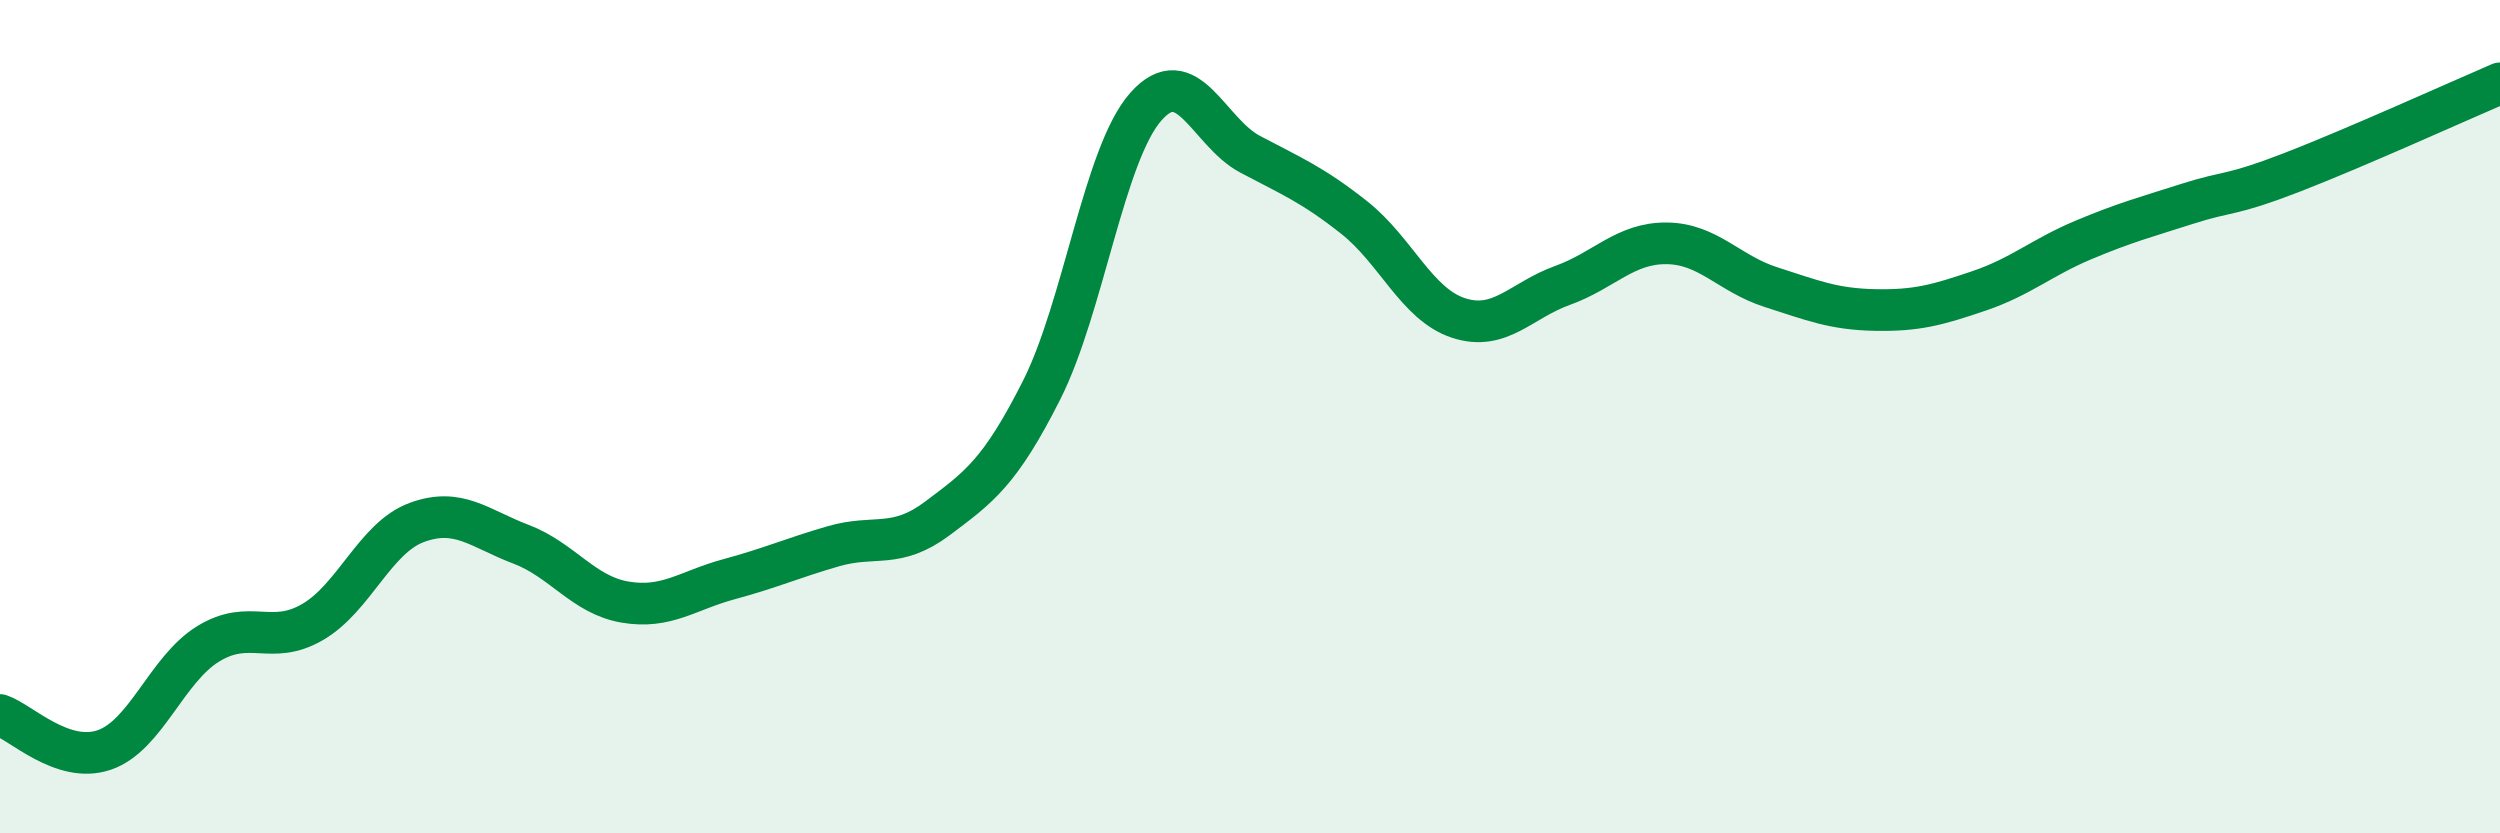
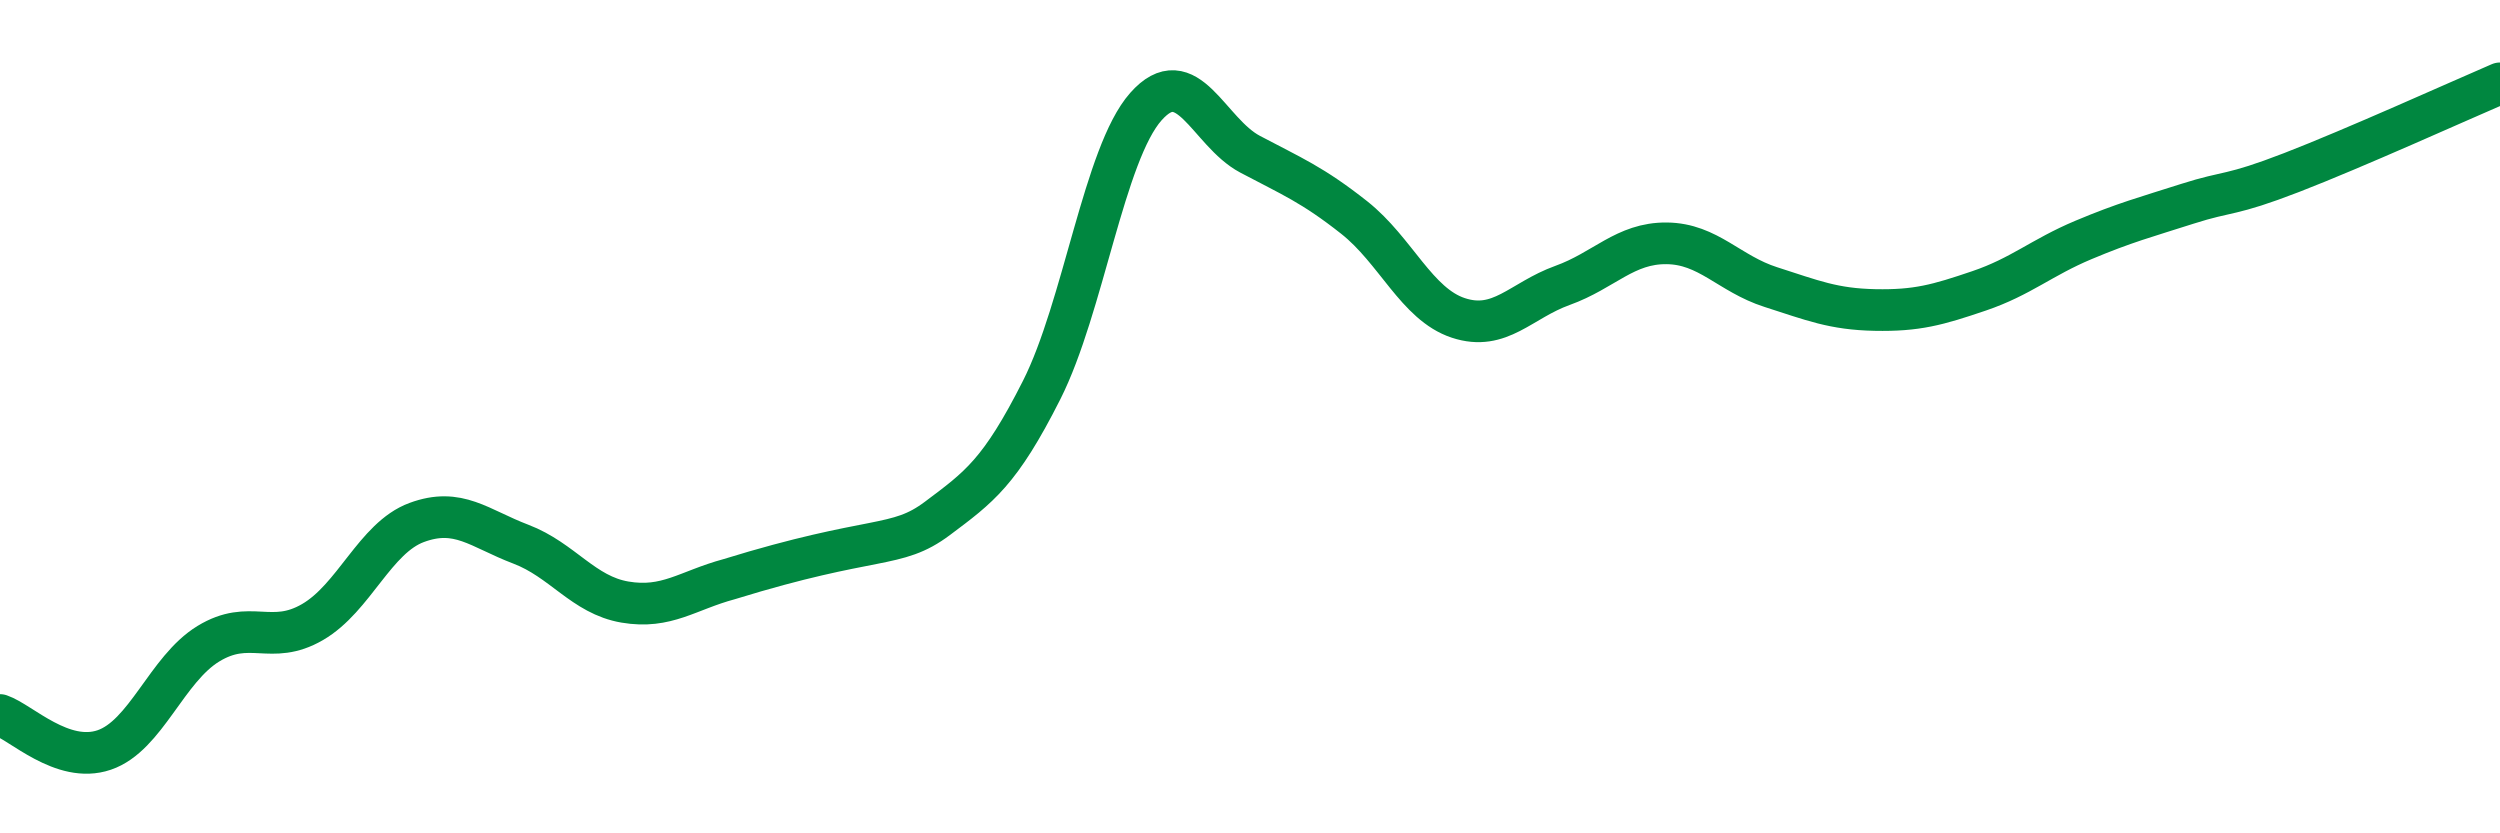
<svg xmlns="http://www.w3.org/2000/svg" width="60" height="20" viewBox="0 0 60 20">
-   <path d="M 0,17.16 C 0.5,17.33 1.5,18.34 2.5,18 C 3.5,17.66 4,16.06 5,15.45 C 6,14.84 6.5,15.51 7.5,14.93 C 8.5,14.35 9,12.91 10,12.54 C 11,12.17 11.5,12.68 12.5,13.06 C 13.5,13.44 14,14.28 15,14.45 C 16,14.62 16.5,14.17 17.5,13.9 C 18.5,13.63 19,13.4 20,13.11 C 21,12.82 21.5,13.19 22.5,12.44 C 23.5,11.69 24,11.34 25,9.36 C 26,7.38 26.5,3.69 27.5,2.56 C 28.5,1.43 29,3.17 30,3.7 C 31,4.23 31.5,4.43 32.5,5.22 C 33.5,6.01 34,7.3 35,7.63 C 36,7.96 36.5,7.21 37.5,6.85 C 38.5,6.49 39,5.83 40,5.84 C 41,5.85 41.5,6.57 42.5,6.89 C 43.5,7.21 44,7.42 45,7.44 C 46,7.46 46.5,7.32 47.5,6.98 C 48.5,6.64 49,6.18 50,5.76 C 51,5.34 51.5,5.21 52.5,4.89 C 53.5,4.57 53.5,4.72 55,4.14 C 56.5,3.56 59,2.43 60,2L60 20L0 20Z" fill="#008740" opacity="0.1" stroke-linecap="round" stroke-linejoin="round" />
-   <path d="M 0,17.16 C 0.5,17.33 1.5,18.34 2.5,18 C 3.5,17.66 4,16.06 5,15.45 C 6,14.84 6.5,15.51 7.5,14.93 C 8.5,14.35 9,12.91 10,12.54 C 11,12.17 11.5,12.68 12.5,13.06 C 13.5,13.44 14,14.28 15,14.45 C 16,14.62 16.5,14.17 17.5,13.9 C 18.5,13.63 19,13.4 20,13.11 C 21,12.82 21.5,13.19 22.5,12.44 C 23.5,11.69 24,11.34 25,9.36 C 26,7.38 26.5,3.69 27.5,2.56 C 28.5,1.43 29,3.17 30,3.7 C 31,4.23 31.5,4.43 32.5,5.22 C 33.5,6.01 34,7.3 35,7.63 C 36,7.96 36.5,7.21 37.5,6.85 C 38.5,6.49 39,5.83 40,5.84 C 41,5.85 41.5,6.57 42.5,6.89 C 43.5,7.21 44,7.42 45,7.44 C 46,7.46 46.5,7.32 47.5,6.98 C 48.5,6.64 49,6.18 50,5.76 C 51,5.34 51.5,5.21 52.5,4.89 C 53.5,4.57 53.5,4.72 55,4.14 C 56.5,3.56 59,2.43 60,2" stroke="#008740" stroke-width="1" fill="none" stroke-linecap="round" stroke-linejoin="round" />
+   <path d="M 0,17.16 C 0.5,17.33 1.5,18.34 2.5,18 C 3.5,17.66 4,16.06 5,15.45 C 6,14.84 6.5,15.51 7.5,14.93 C 8.5,14.35 9,12.91 10,12.54 C 11,12.17 11.5,12.68 12.5,13.06 C 13.5,13.44 14,14.28 15,14.45 C 16,14.62 16.5,14.17 17.5,13.9 C 21,12.82 21.5,13.19 22.5,12.44 C 23.5,11.69 24,11.34 25,9.36 C 26,7.38 26.5,3.69 27.5,2.56 C 28.5,1.43 29,3.17 30,3.7 C 31,4.23 31.5,4.43 32.5,5.22 C 33.5,6.01 34,7.3 35,7.63 C 36,7.96 36.5,7.21 37.5,6.85 C 38.5,6.49 39,5.83 40,5.84 C 41,5.85 41.5,6.57 42.5,6.89 C 43.5,7.21 44,7.42 45,7.44 C 46,7.46 46.5,7.32 47.5,6.98 C 48.5,6.64 49,6.18 50,5.76 C 51,5.34 51.5,5.21 52.5,4.89 C 53.5,4.57 53.5,4.72 55,4.14 C 56.5,3.56 59,2.43 60,2" stroke="#008740" stroke-width="1" fill="none" stroke-linecap="round" stroke-linejoin="round" />
</svg>